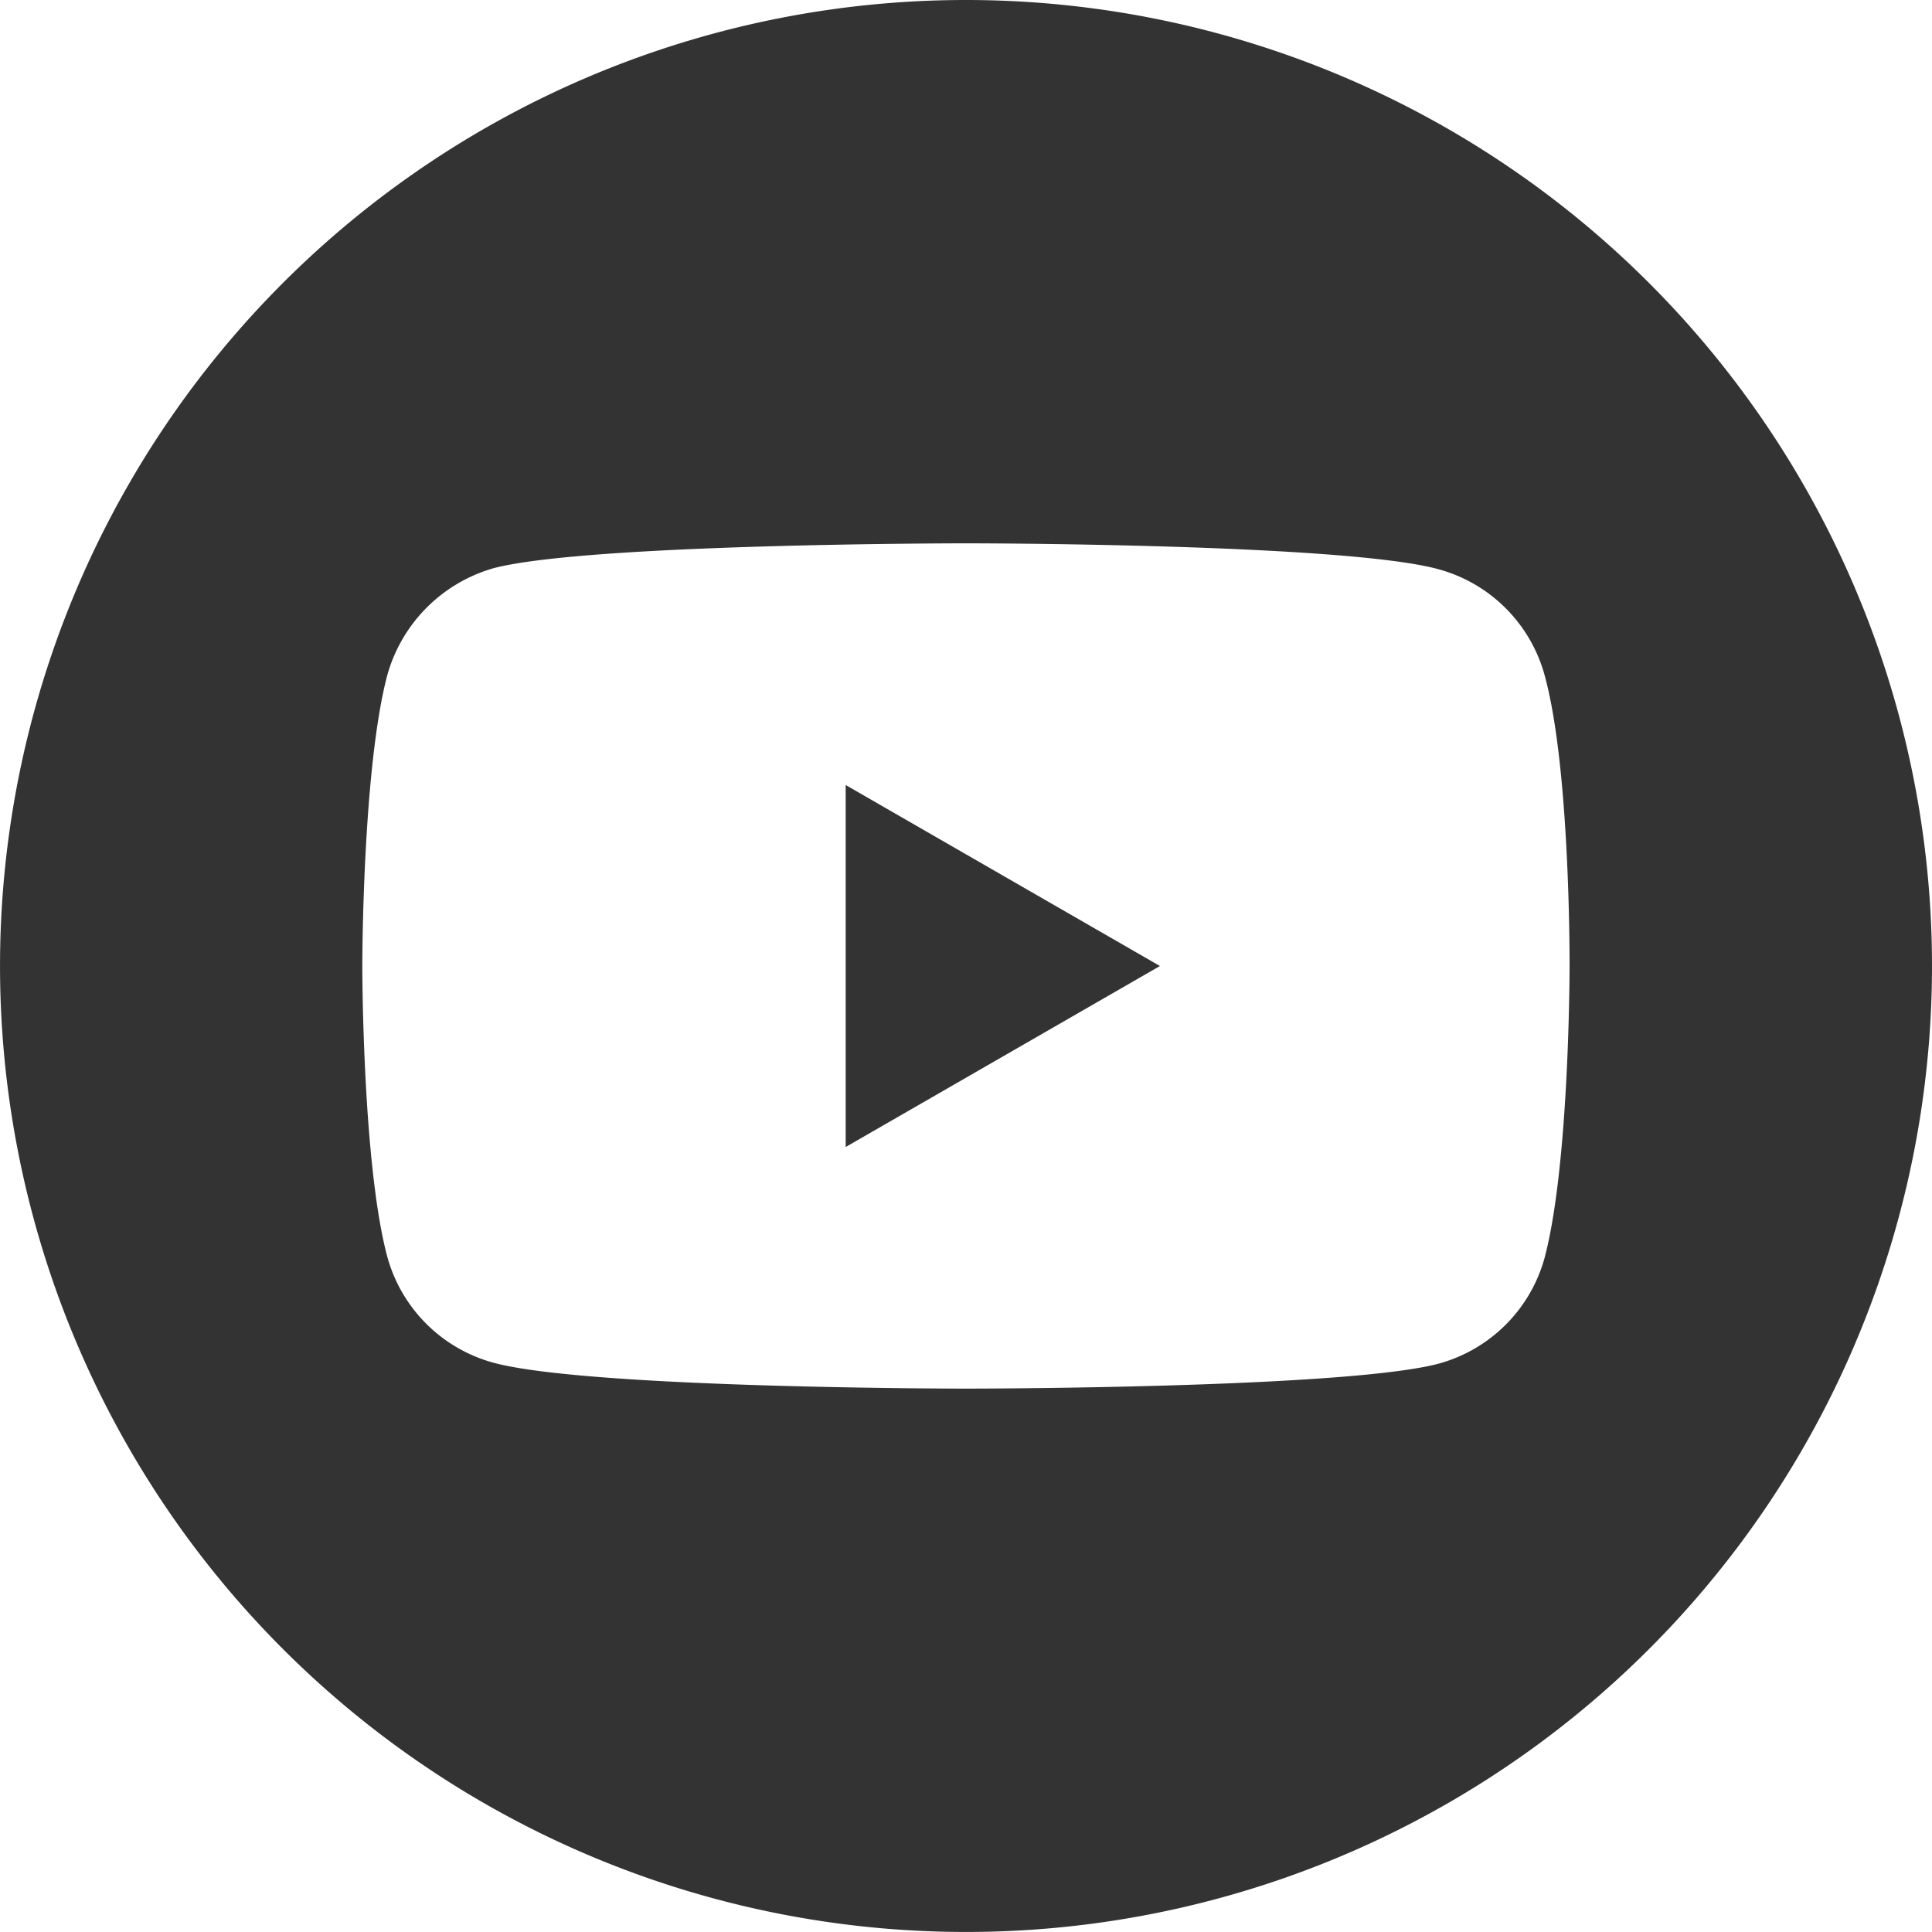
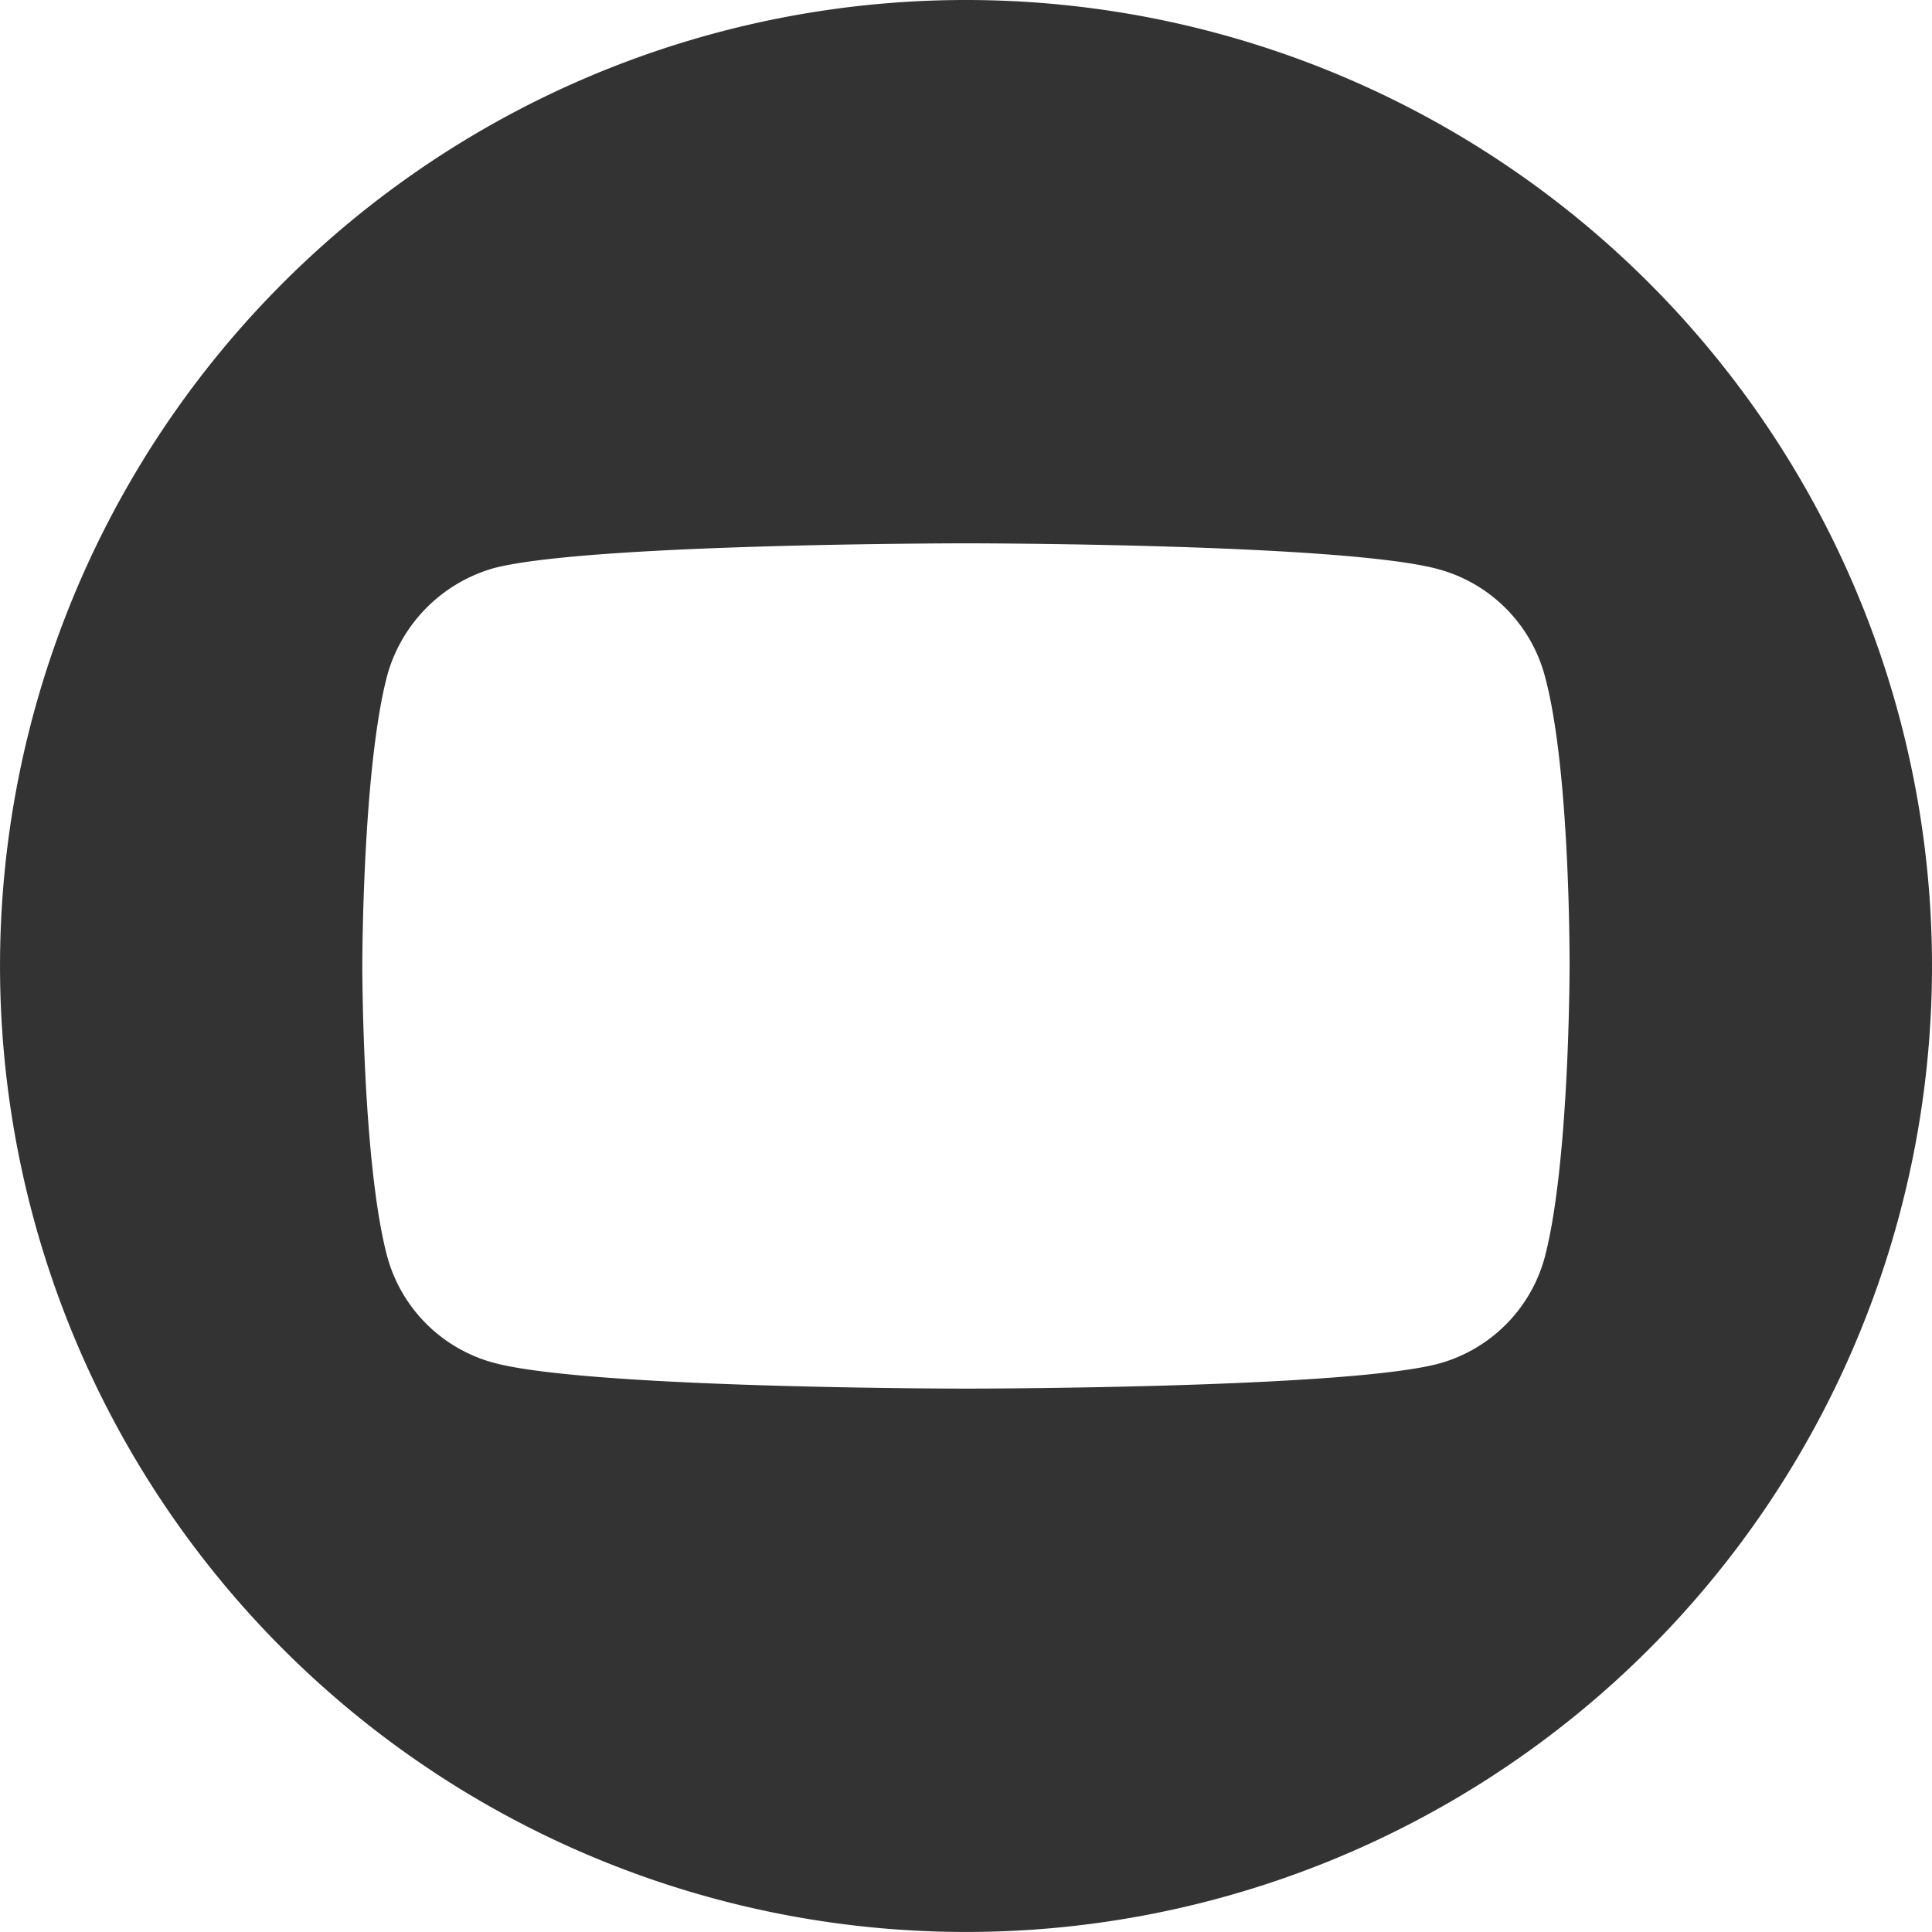
<svg xmlns="http://www.w3.org/2000/svg" id="_001-youtube" data-name="001-youtube" width="64.465" height="64.465" viewBox="0 0 64.465 64.465">
-   <path id="Path_45" data-name="Path 45" d="M224.113,220.117l10.485-6.039-10.485-6.039Zm0,0" transform="translate(-195.895 -181.845)" fill="#333" />
  <path id="Path_46" data-name="Path 46" d="M32.232,0A32.232,32.232,0,1,0,64.465,32.232,32.236,32.236,0,0,0,32.232,0Zm20.14,32.265s0,6.537-.829,9.689a5.047,5.047,0,0,1-3.551,3.55c-3.152.83-15.761.83-15.761.83s-12.576,0-15.761-.863a5.048,5.048,0,0,1-3.551-3.551c-.83-3.119-.83-9.689-.83-9.689s0-6.536.83-9.689a5.15,5.15,0,0,1,3.551-3.583c3.152-.83,15.761-.83,15.761-.83s12.609,0,15.761.863a5.048,5.048,0,0,1,3.551,3.551c.863,3.152.829,9.721.829,9.721Zm0,0" fill="#333" />
</svg>